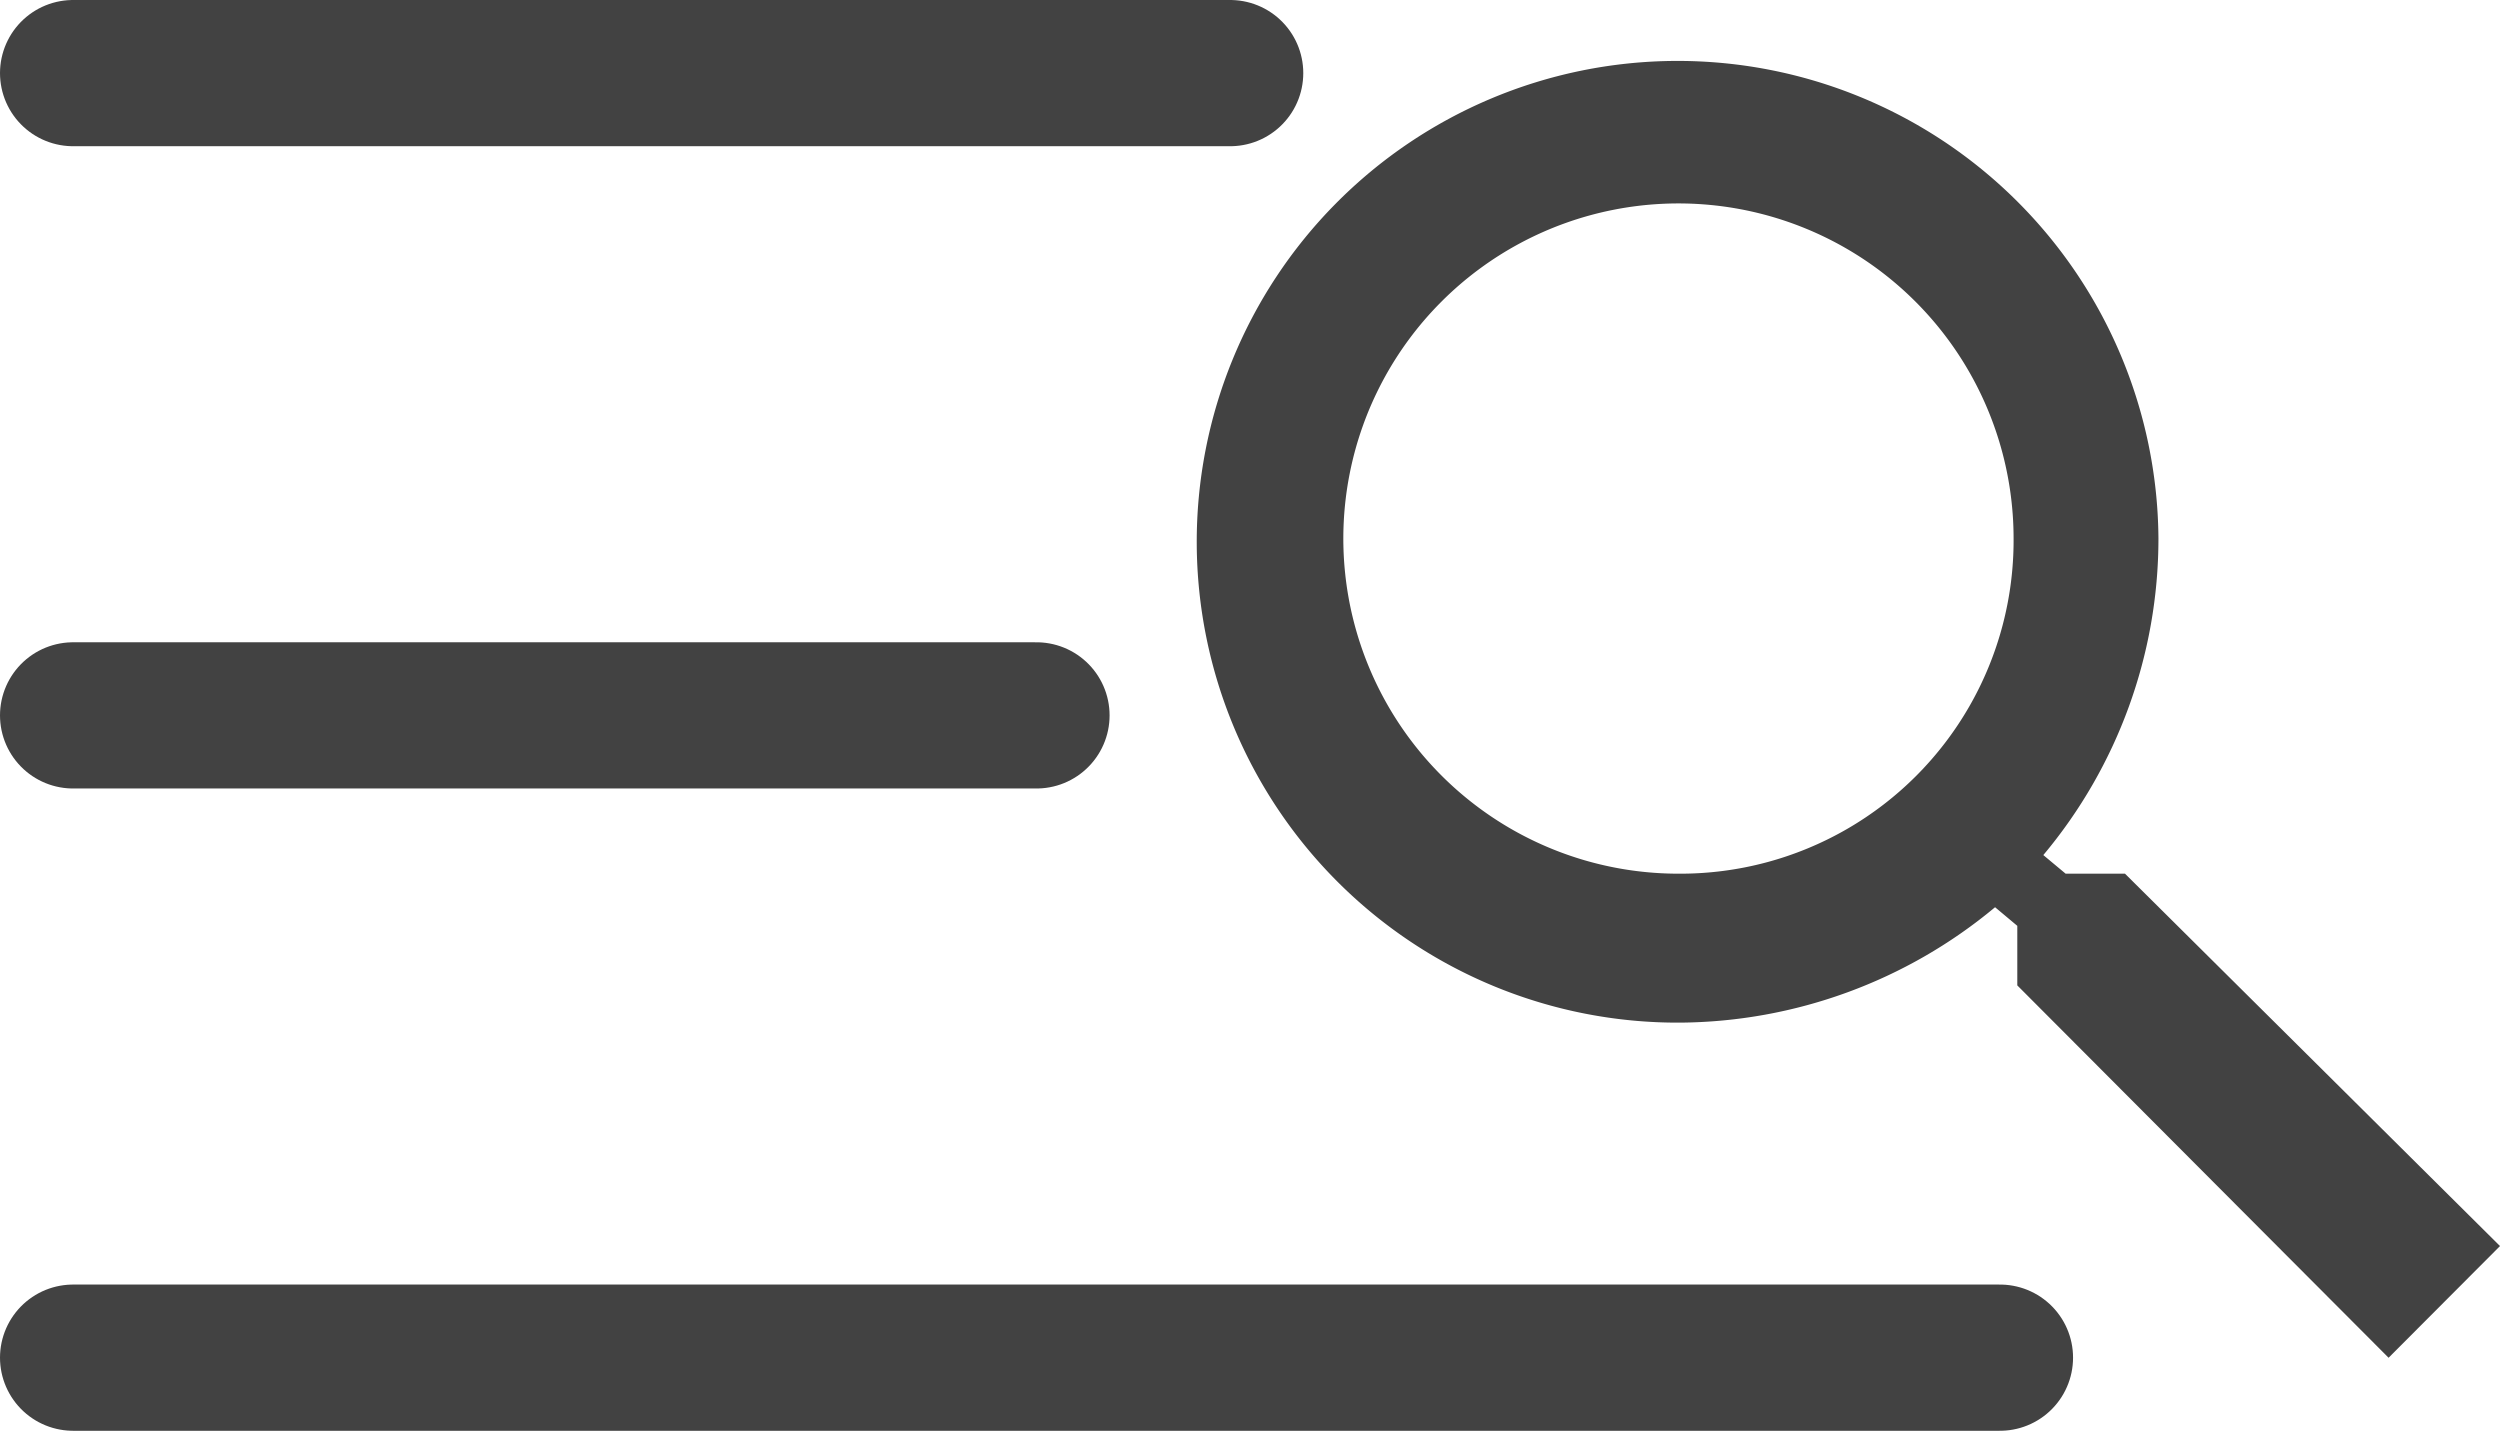
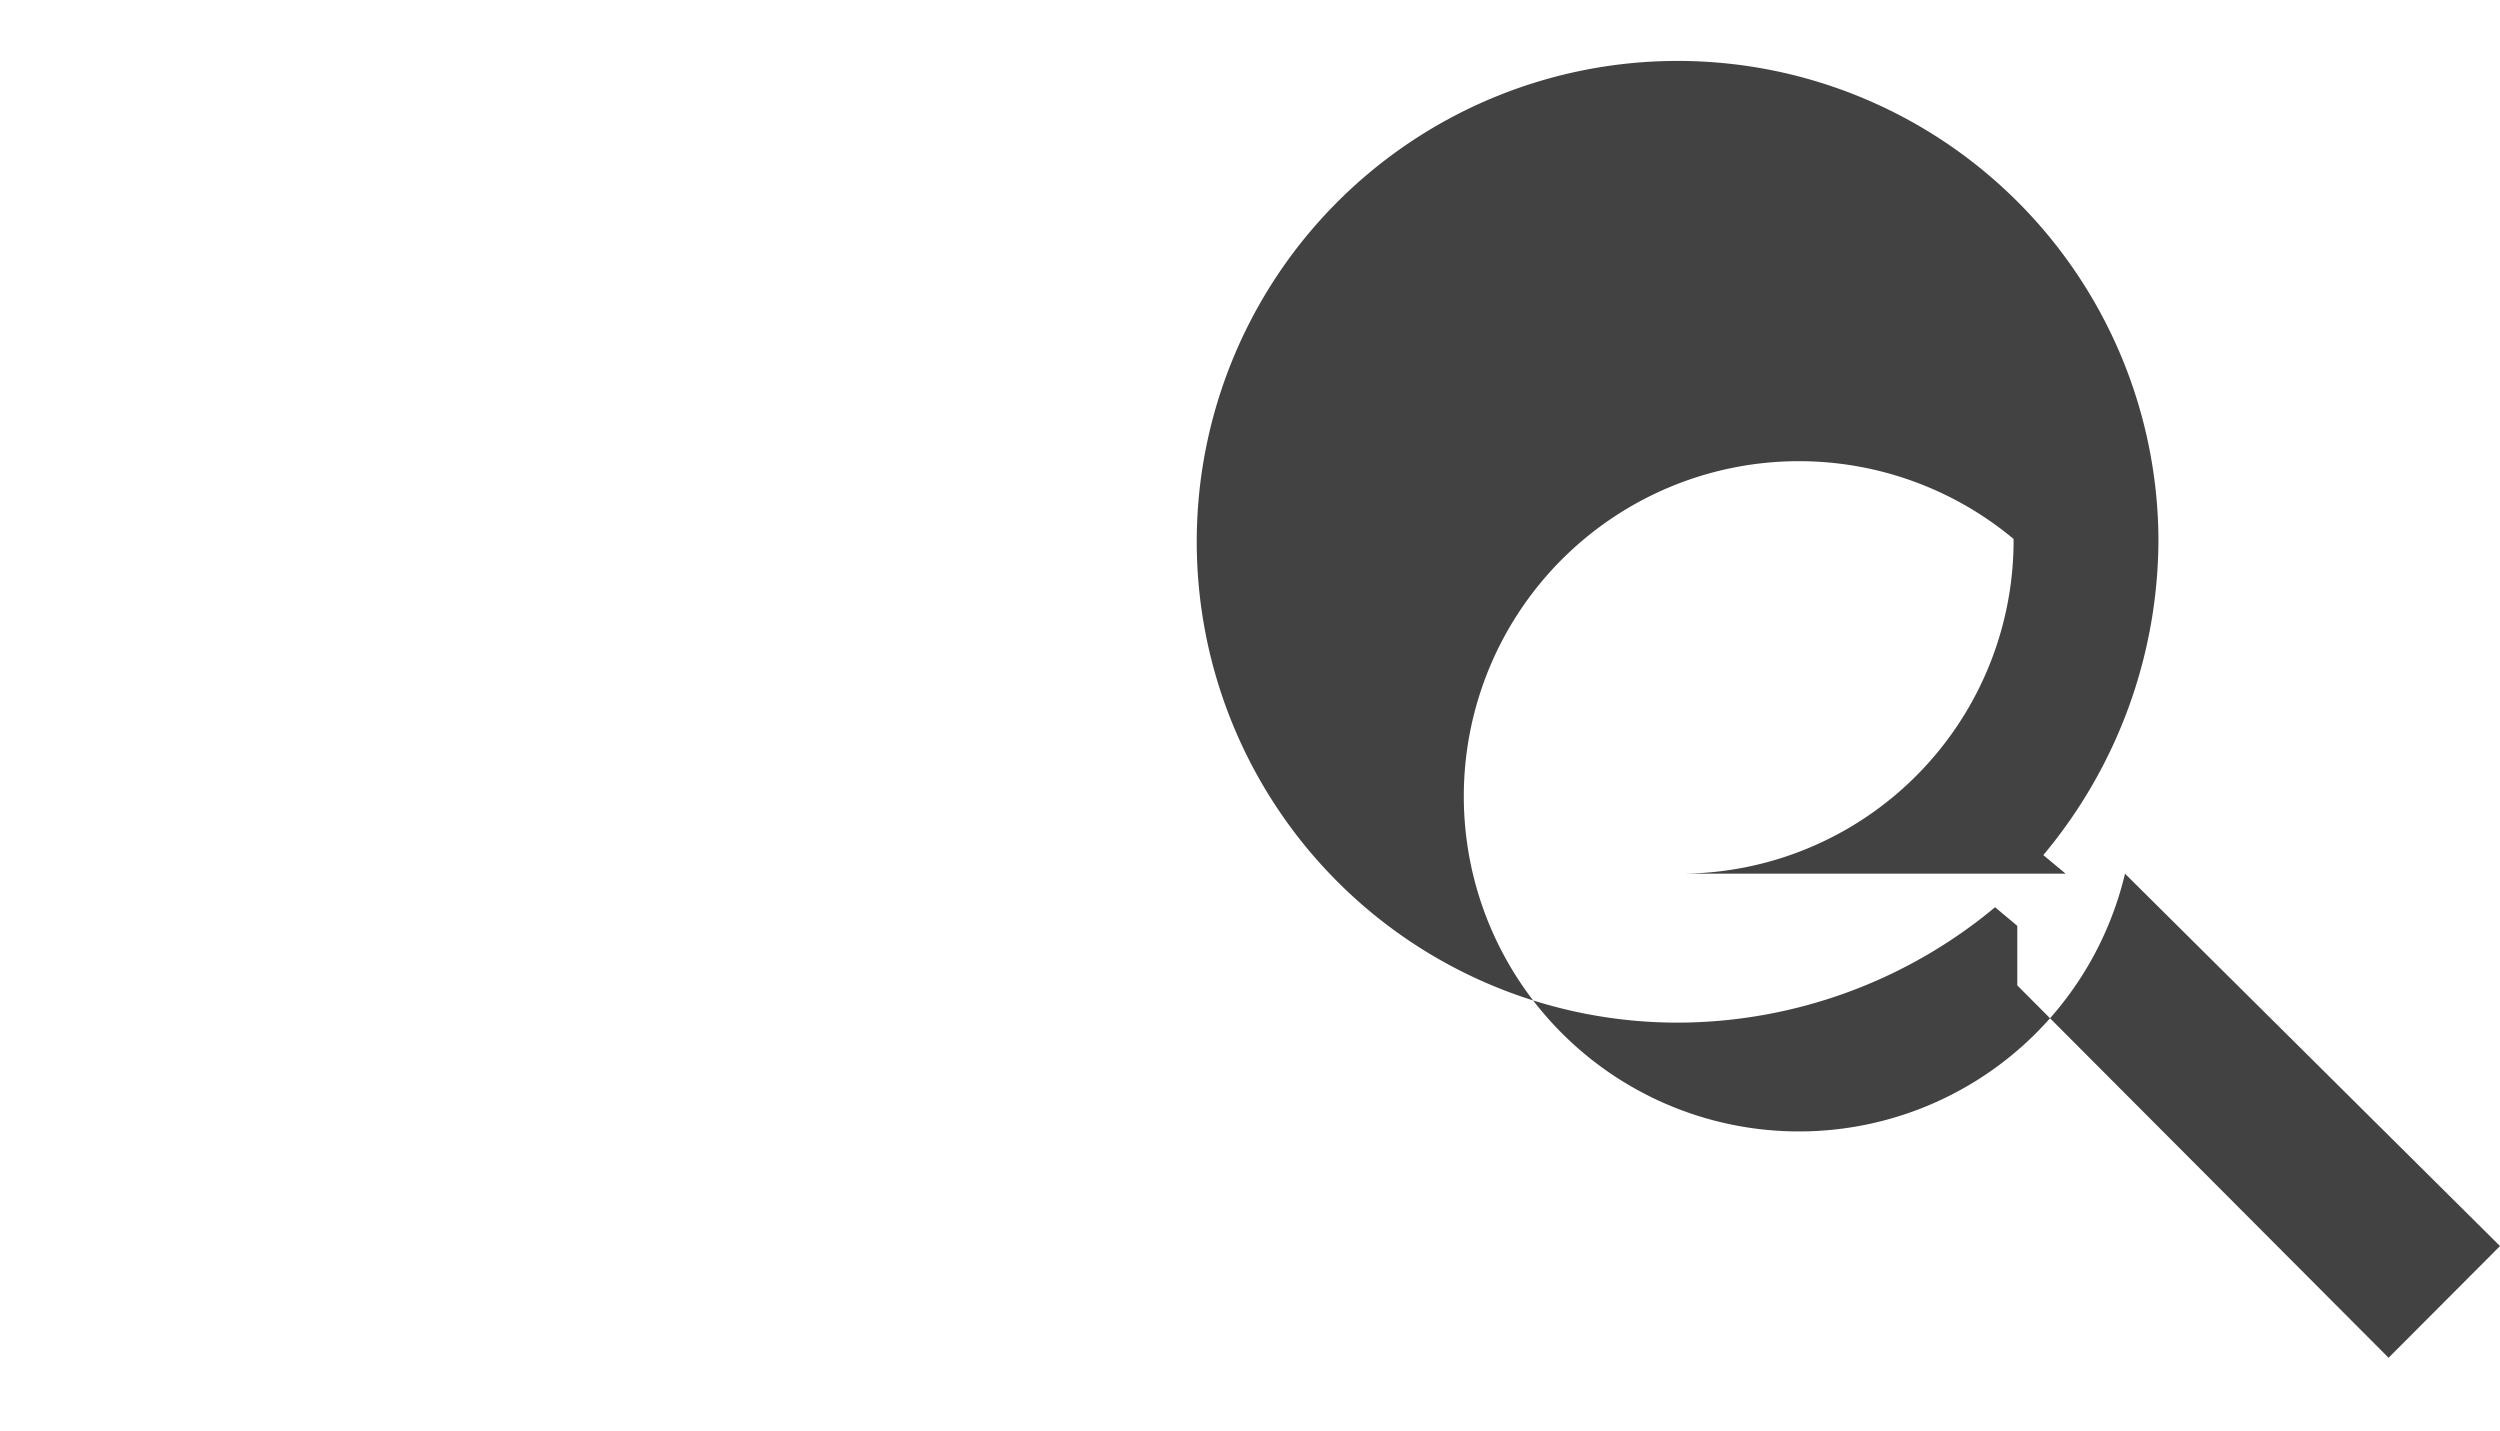
<svg xmlns="http://www.w3.org/2000/svg" width="25.647" height="14.678" viewBox="0 0 25.647 14.678">
  <g id="Group_536" data-name="Group 536" transform="translate(-18.25 -186.181)">
-     <path id="Icon_ionic-md-search" data-name="Icon ionic-md-search" d="M14.023,12.9h-.609l-.229-.191a5.057,5.057,0,0,0,1.181-3.247,4.933,4.933,0,1,0-4.914,4.966,5.105,5.105,0,0,0,3.238-1.184l.228.191v.611l3.809,3.82,1.143-1.146Zm-4.571,0A3.438,3.438,0,1,1,12.88,9.466,3.419,3.419,0,0,1,9.452,12.9Z" transform="translate(26.027 182.244)" fill="#424242" opacity="0.998" />
+     <path id="Icon_ionic-md-search" data-name="Icon ionic-md-search" d="M14.023,12.9h-.609l-.229-.191a5.057,5.057,0,0,0,1.181-3.247,4.933,4.933,0,1,0-4.914,4.966,5.105,5.105,0,0,0,3.238-1.184l.228.191v.611l3.809,3.82,1.143-1.146ZA3.438,3.438,0,1,1,12.88,9.466,3.419,3.419,0,0,1,9.452,12.9Z" transform="translate(26.027 182.244)" fill="#424242" opacity="0.998" />
    <g id="Icon_feather-menu" data-name="Icon feather-menu" transform="translate(19 186.931)">
-       <path id="Path_93" data-name="Path 93" d="M4.5,18h9.883" transform="translate(-4.5 -11.411)" fill="none" stroke="#424242" stroke-linecap="round" stroke-linejoin="round" stroke-width="1.5" />
-       <path id="Path_94" data-name="Path 94" d="M4.5,9H16.37" transform="translate(-4.5 -9)" fill="none" stroke="#424242" stroke-linecap="round" stroke-linejoin="round" stroke-width="1.5" />
-       <path id="Path_95" data-name="Path 95" d="M4.5,27H24.267" transform="translate(-4.5 -13.822)" fill="none" stroke="#424242" stroke-linecap="round" stroke-linejoin="round" stroke-width="1.5" />
-     </g>
+       </g>
  </g>
</svg>